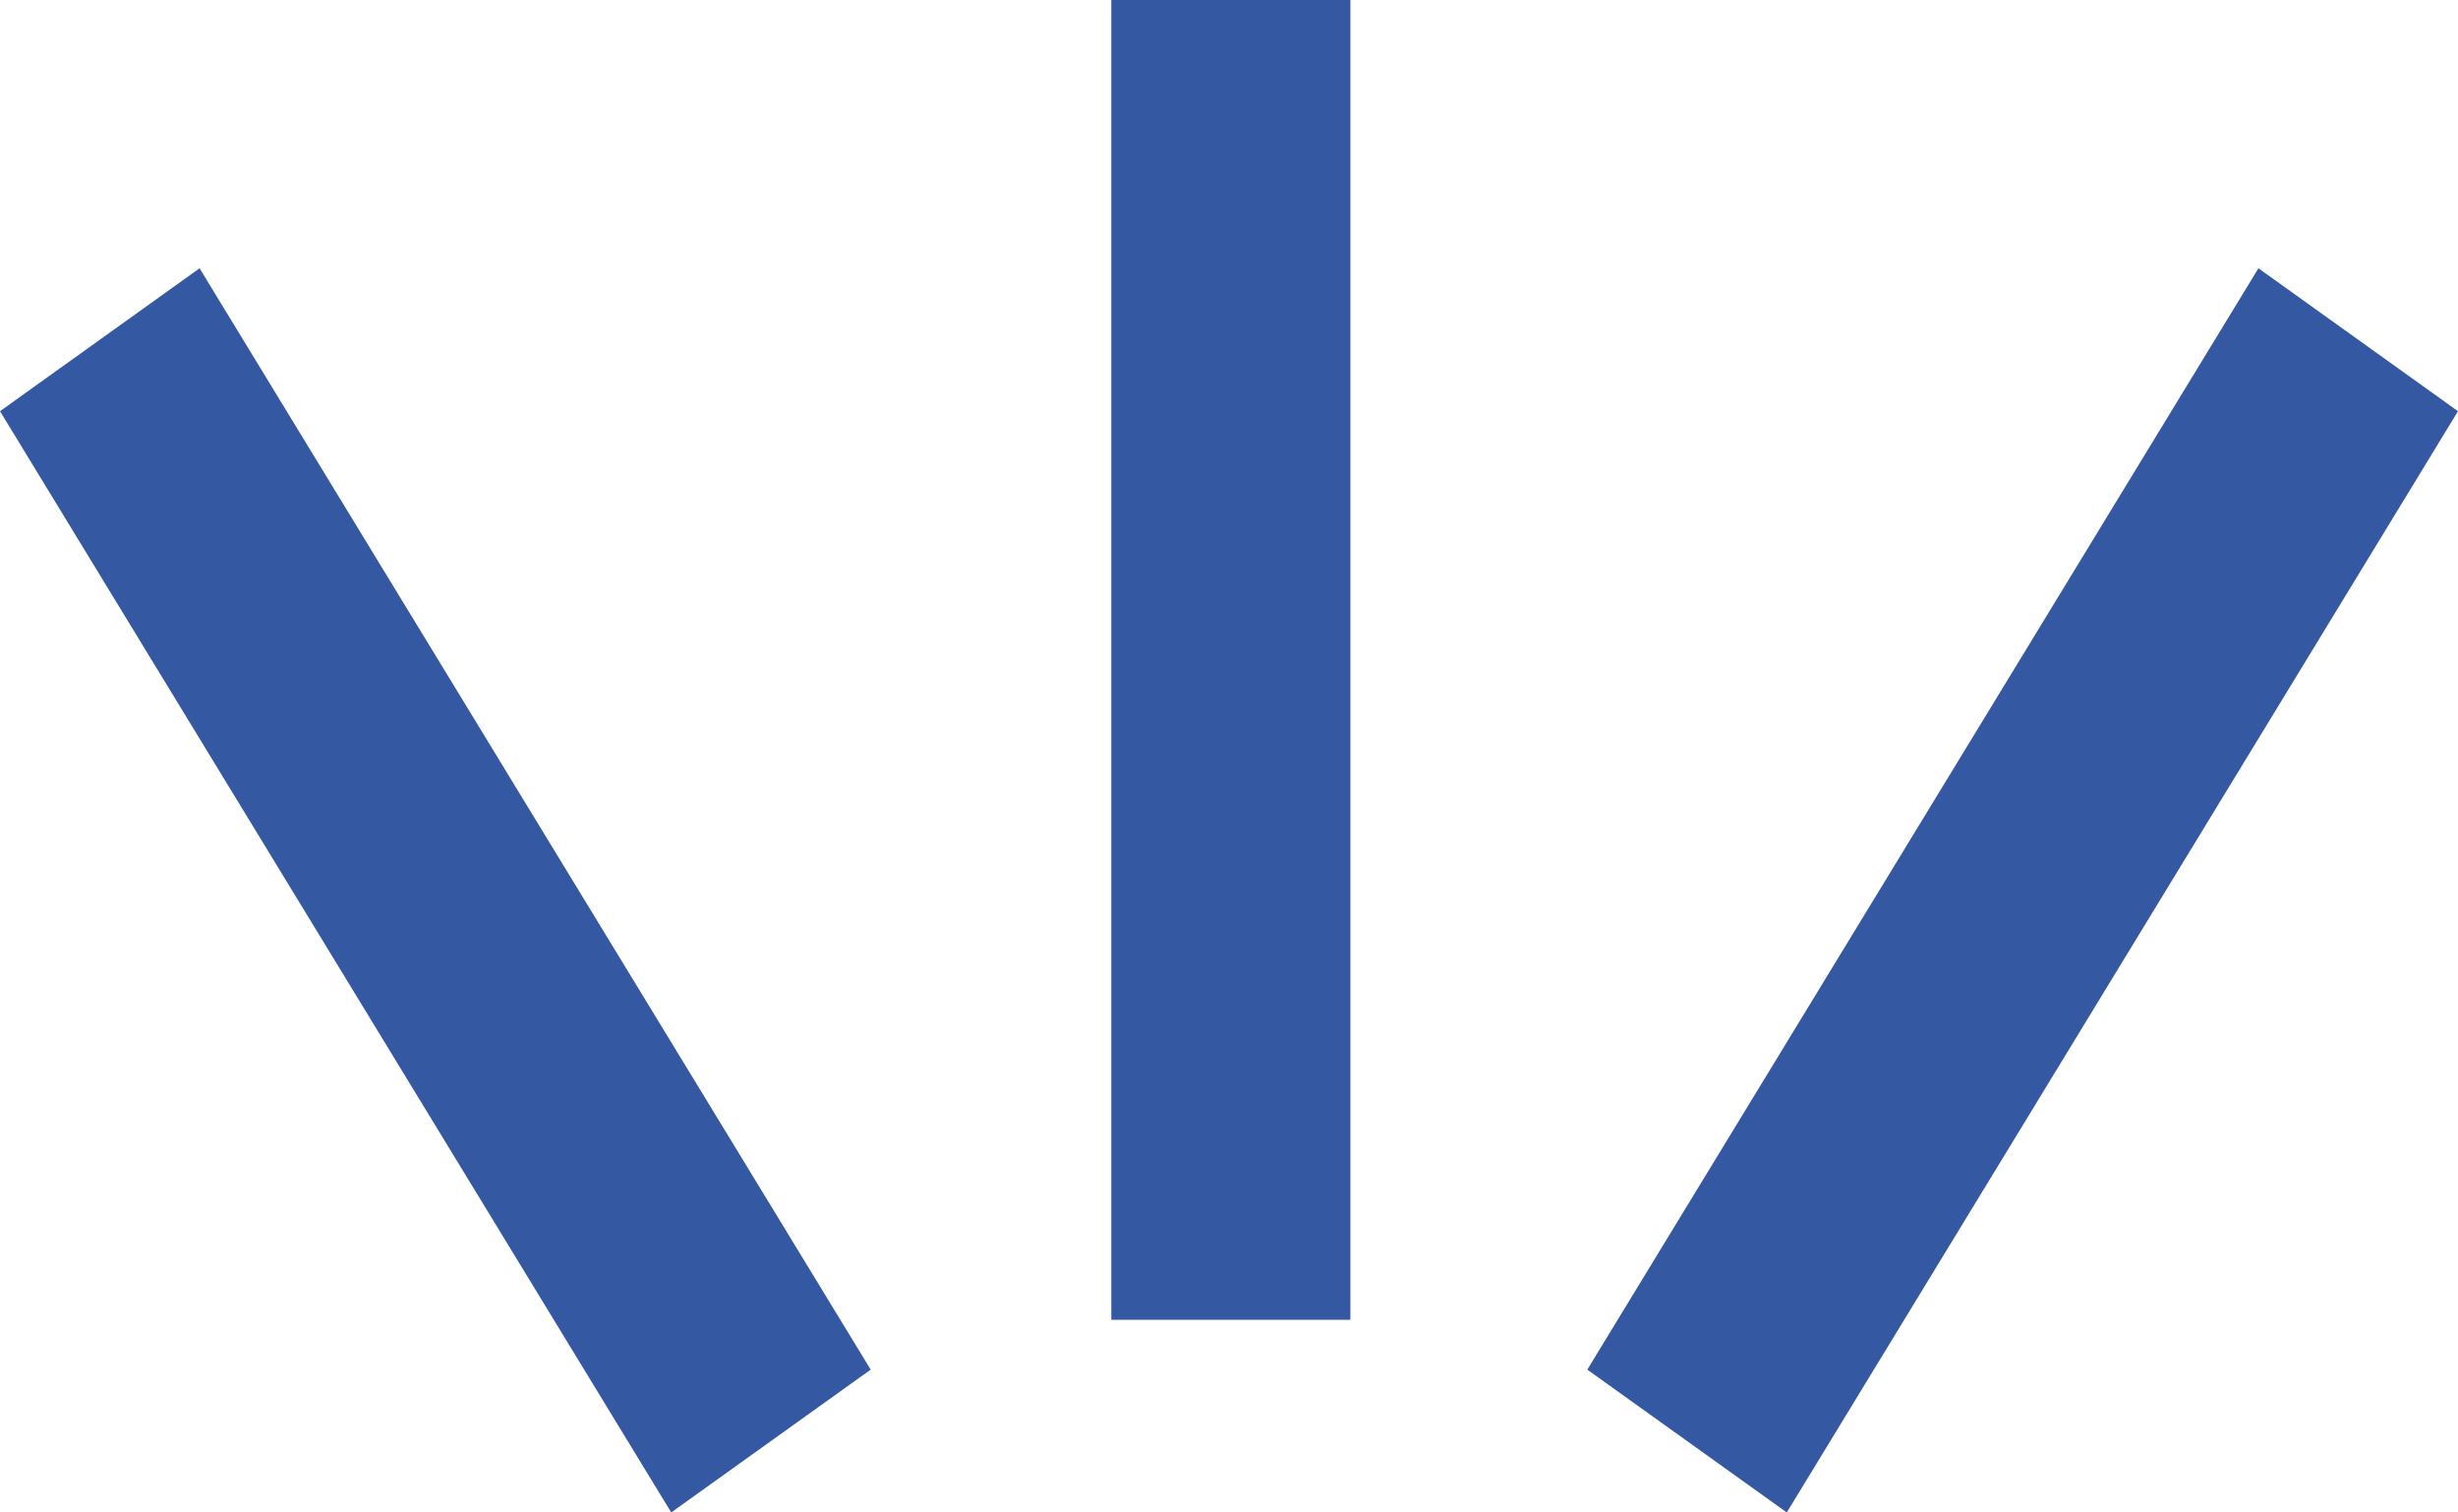
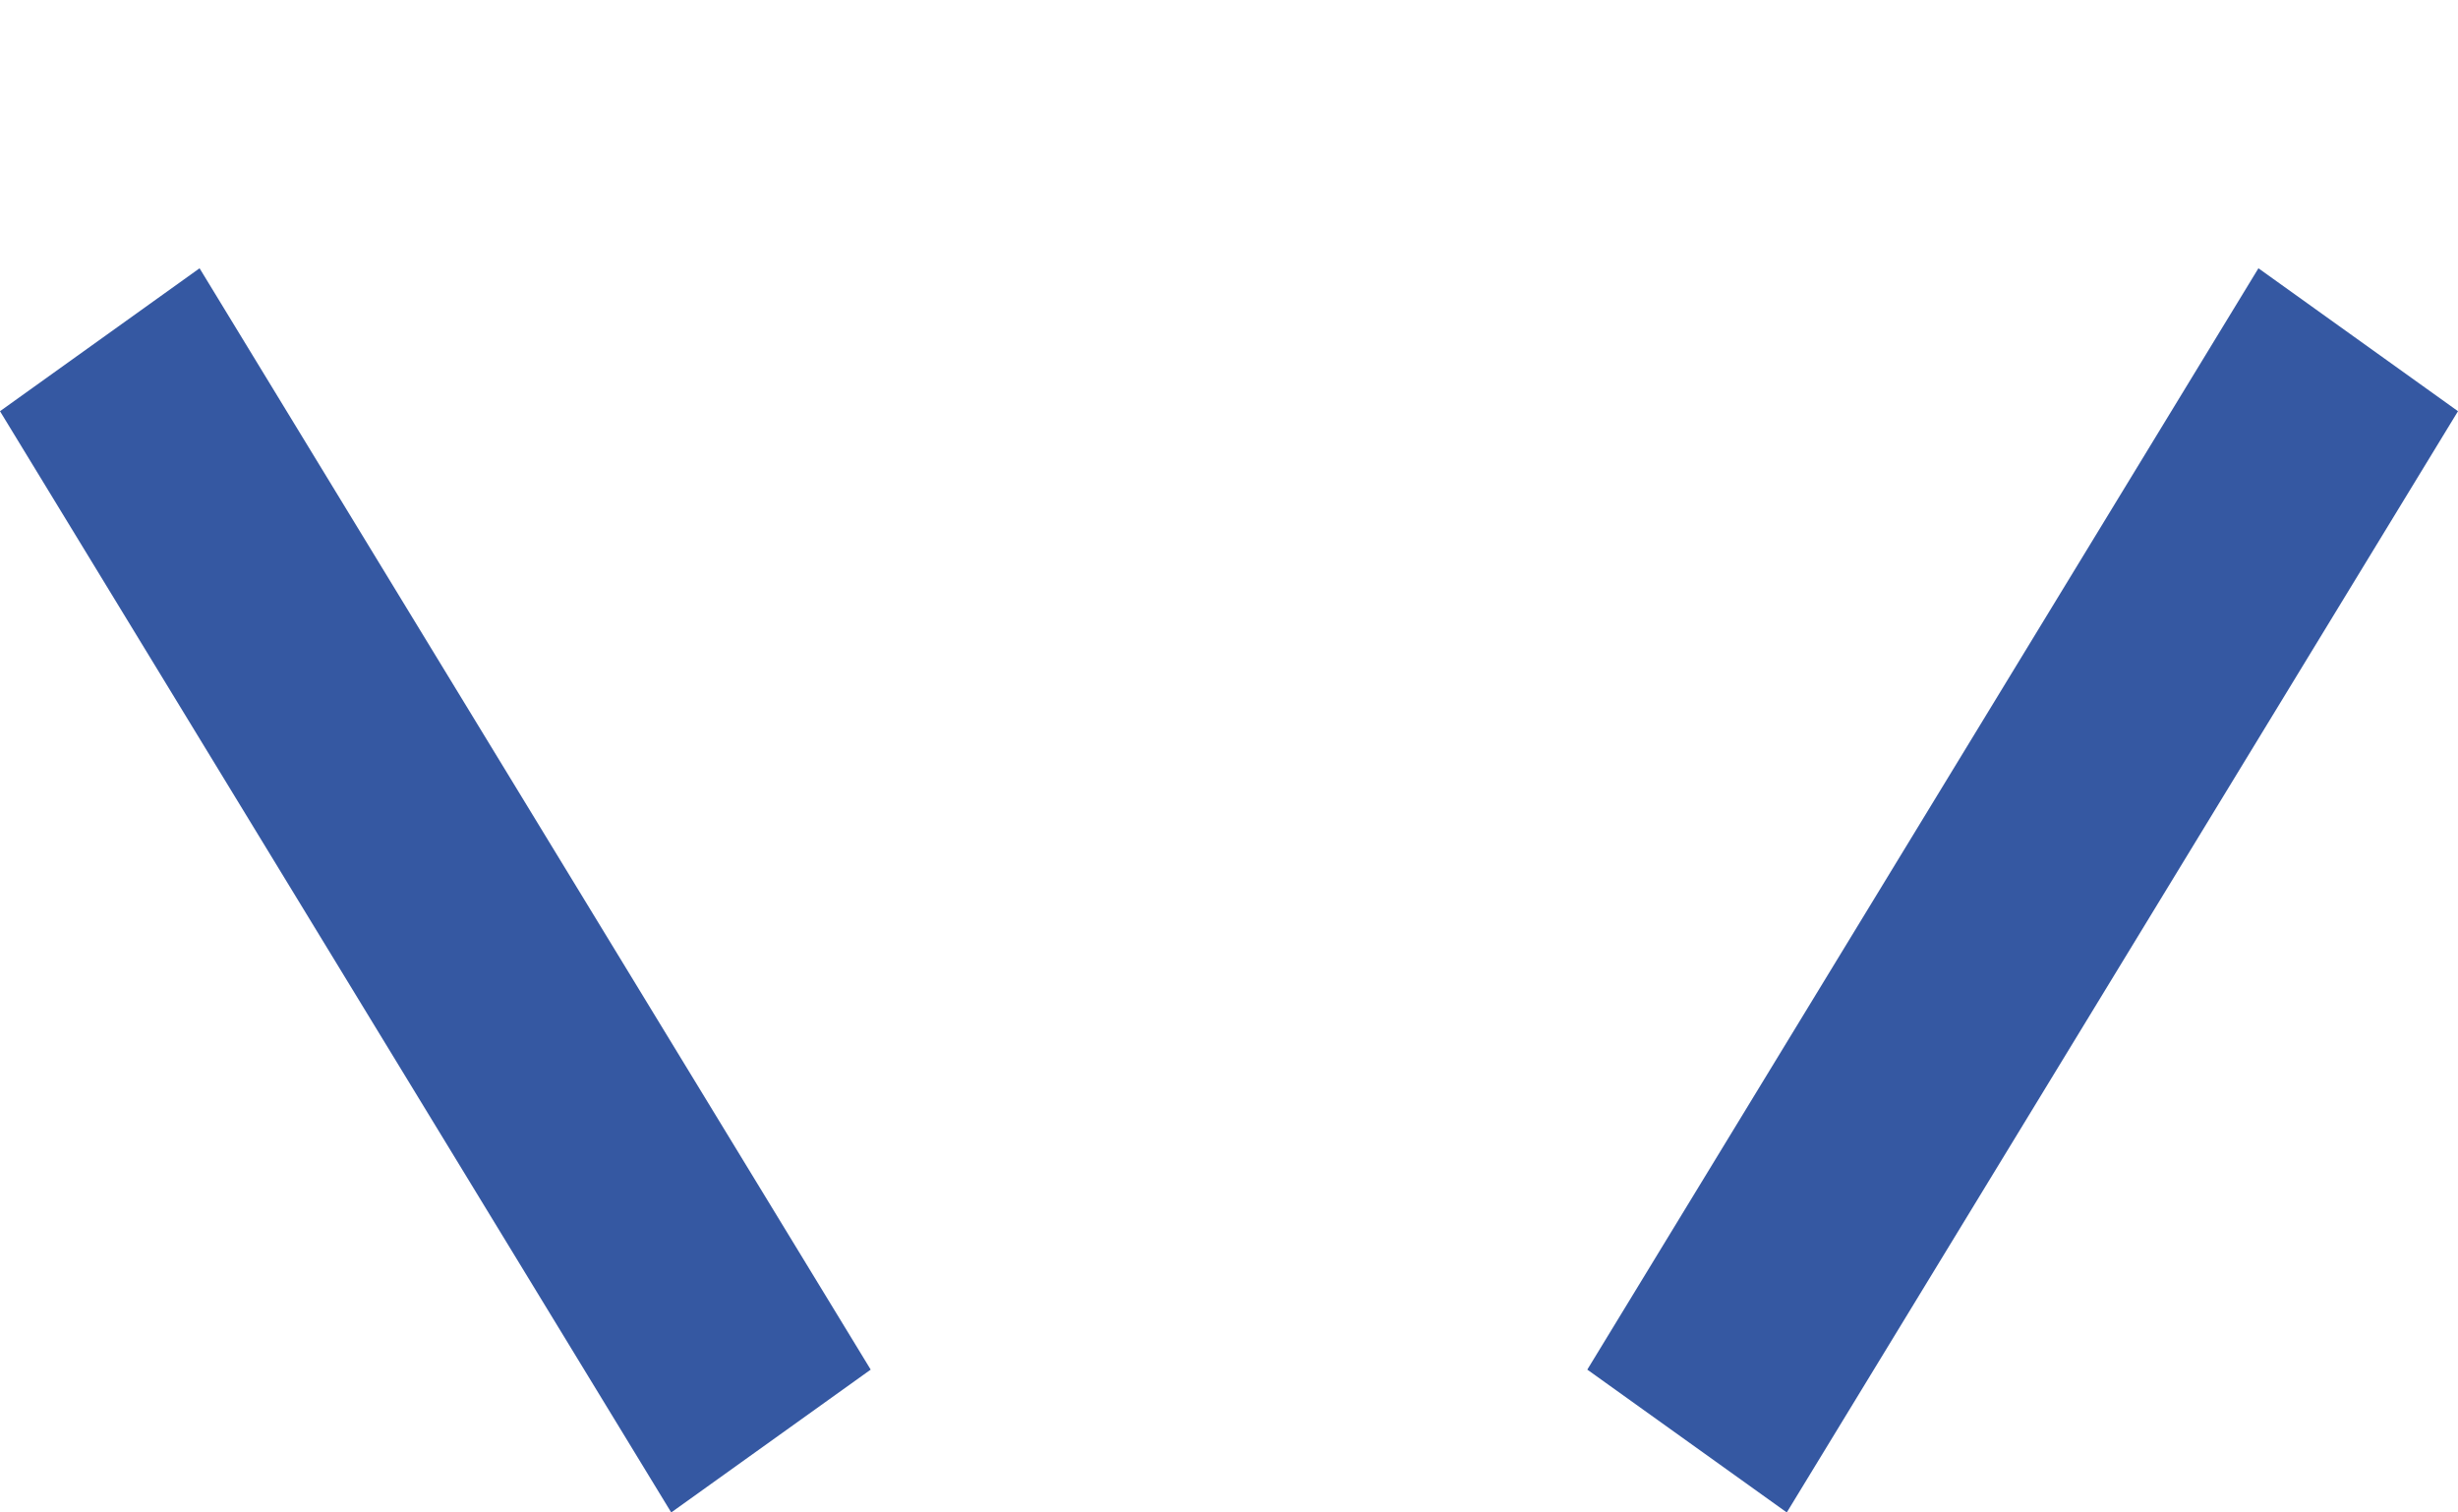
<svg xmlns="http://www.w3.org/2000/svg" width="26" height="16" viewBox="0 0 26 16" fill="none">
  <path d="M9.21 14.489L7.1 16L0 4.35L2.111 2.838L9.21 14.489Z" fill="#3558A2" />
-   <path d="M14.284 13.962H11.755V8.22334e-05H14.284V13.962Z" fill="#3558A2" />
-   <path d="M16.79 14.489L18.9 16L26 4.35L23.889 2.838L16.79 14.489Z" fill="#3558A2" />
+   <path d="M16.79 14.489L18.9 16L26 4.35L23.889 2.838L16.79 14.489" fill="#3558A2" />
</svg>